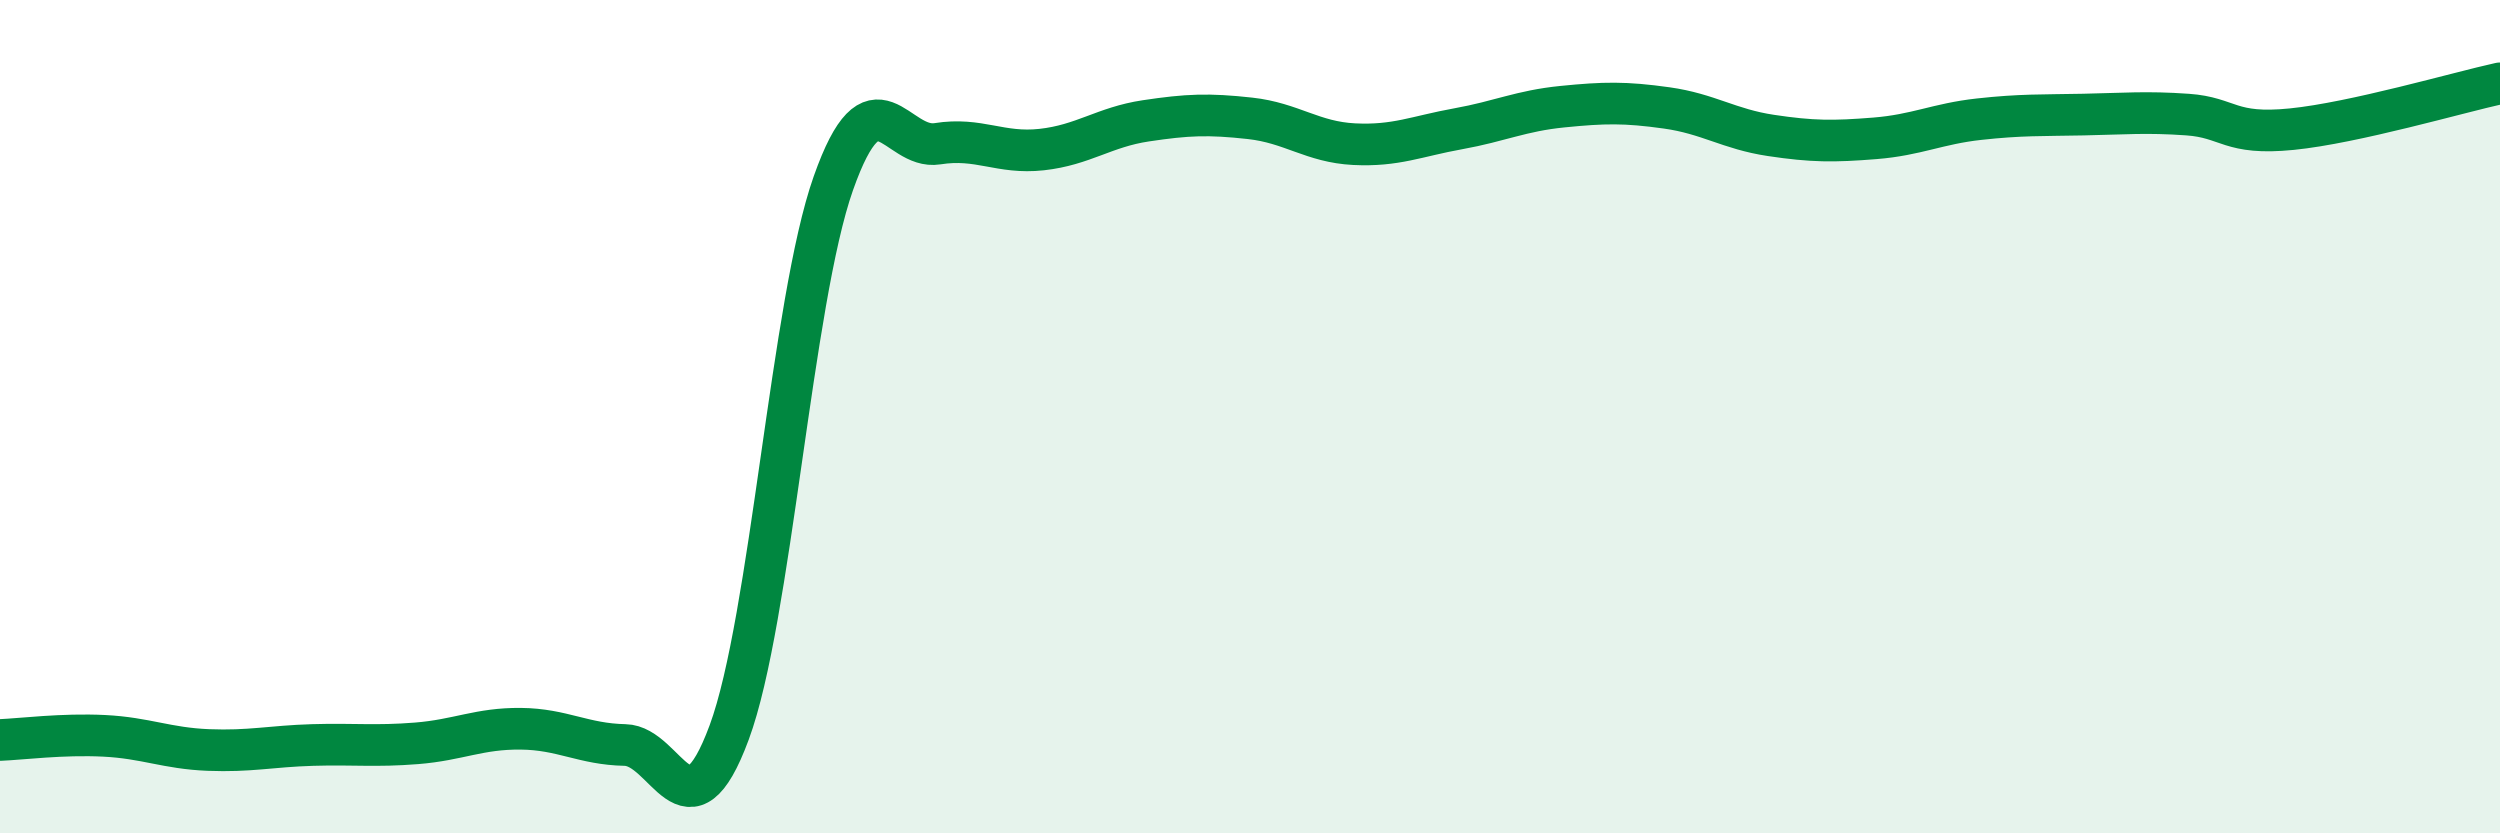
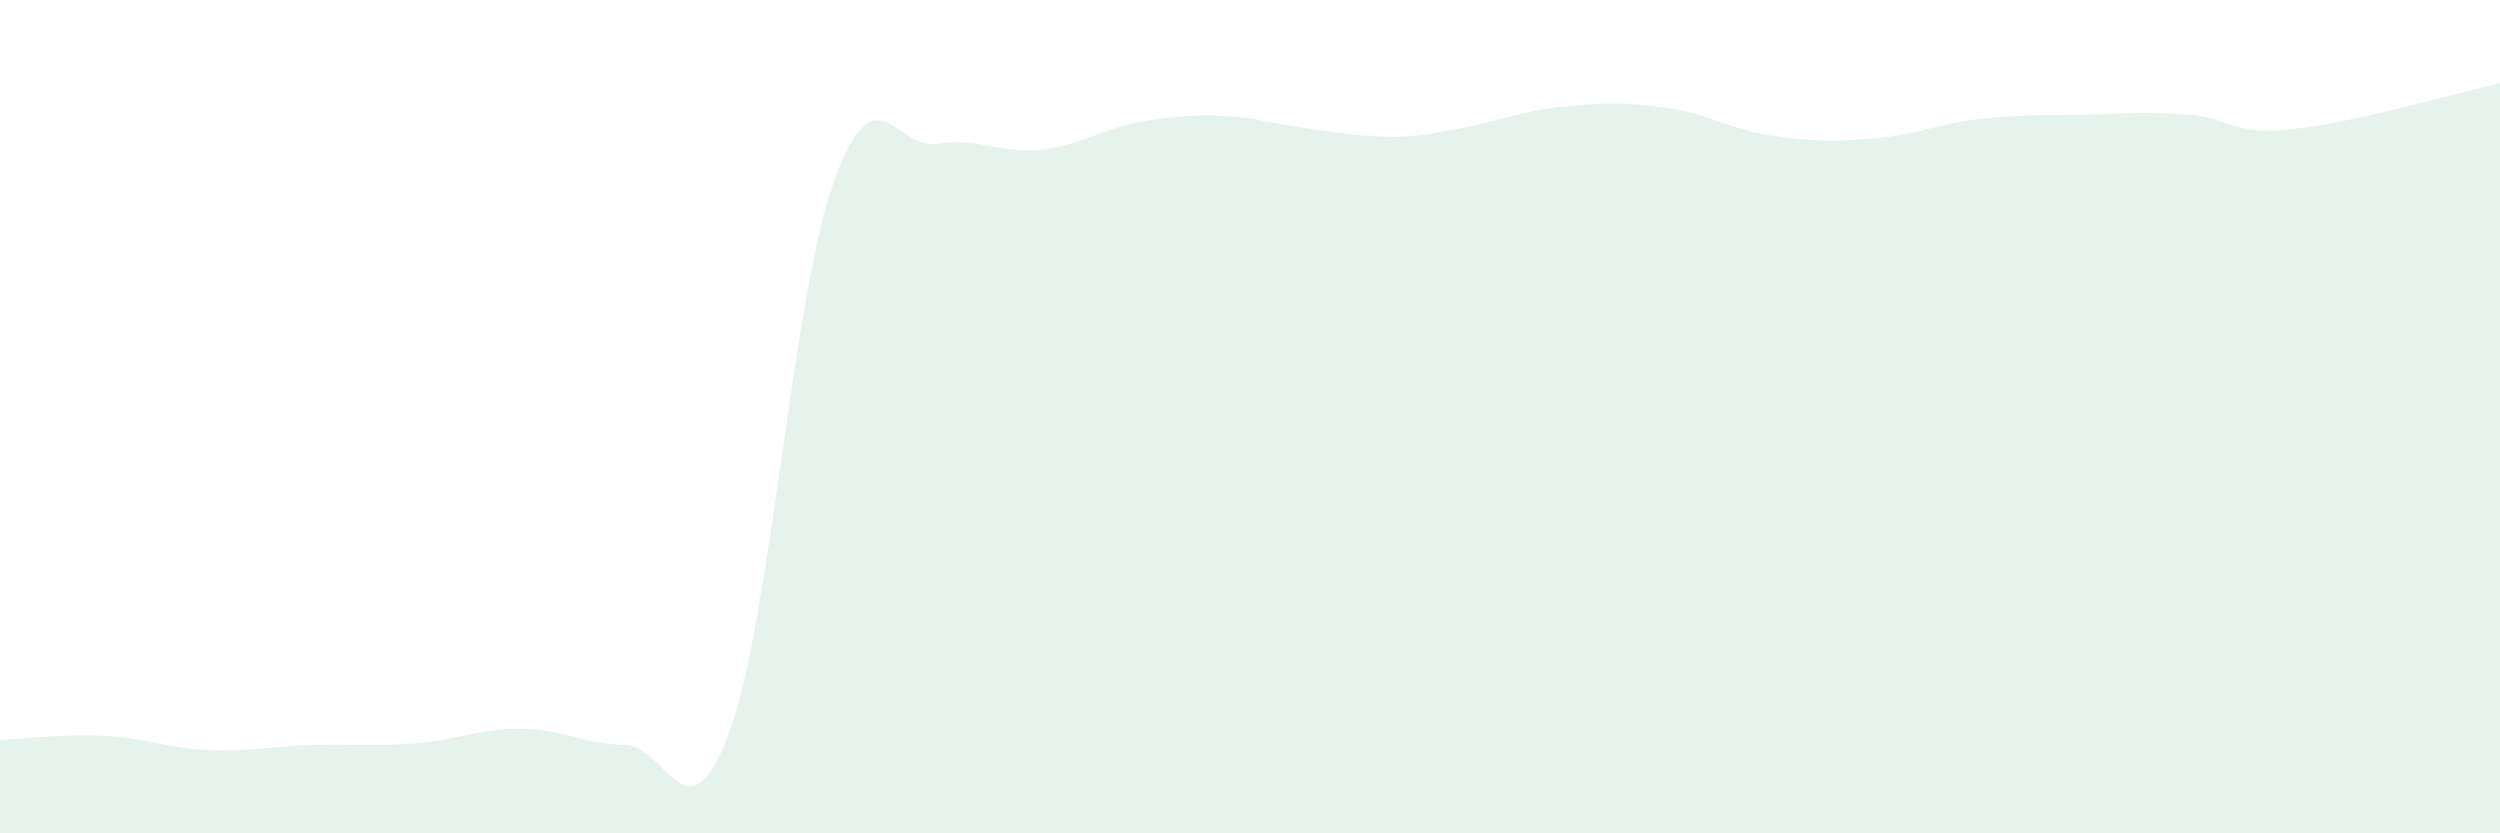
<svg xmlns="http://www.w3.org/2000/svg" width="60" height="20" viewBox="0 0 60 20">
-   <path d="M 0,17.76 C 0.5,17.74 1.5,17.61 2.5,17.66 C 3.5,17.71 4,17.96 5,18 C 6,18.04 6.5,17.91 7.5,17.88 C 8.5,17.85 9,17.92 10,17.84 C 11,17.76 11.5,17.48 12.5,17.49 C 13.5,17.5 14,17.86 15,17.88 C 16,17.9 16.5,20.28 17.5,17.58 C 18.5,14.88 19,7.23 20,4.4 C 21,1.57 21.5,3.61 22.5,3.45 C 23.5,3.29 24,3.7 25,3.59 C 26,3.48 26.5,3.05 27.5,2.9 C 28.5,2.75 29,2.73 30,2.84 C 31,2.95 31.5,3.41 32.5,3.46 C 33.5,3.51 34,3.27 35,3.09 C 36,2.91 36.5,2.66 37.5,2.56 C 38.5,2.46 39,2.45 40,2.59 C 41,2.73 41.5,3.1 42.5,3.25 C 43.5,3.4 44,3.4 45,3.32 C 46,3.24 46.5,2.97 47.5,2.86 C 48.5,2.75 49,2.77 50,2.75 C 51,2.73 51.5,2.68 52.5,2.75 C 53.5,2.82 53.5,3.25 55,3.1 C 56.5,2.95 59,2.22 60,2L60 20L0 20Z" fill="#008740" opacity="0.1" stroke-linecap="round" stroke-linejoin="round" />
-   <path d="M 0,17.76 C 0.5,17.74 1.5,17.61 2.5,17.66 C 3.5,17.71 4,17.96 5,18 C 6,18.04 6.5,17.91 7.5,17.88 C 8.5,17.85 9,17.92 10,17.84 C 11,17.76 11.5,17.48 12.5,17.49 C 13.5,17.5 14,17.86 15,17.88 C 16,17.9 16.5,20.28 17.5,17.58 C 18.5,14.88 19,7.23 20,4.4 C 21,1.57 21.5,3.61 22.5,3.45 C 23.5,3.29 24,3.7 25,3.59 C 26,3.48 26.5,3.05 27.5,2.9 C 28.5,2.75 29,2.73 30,2.84 C 31,2.95 31.5,3.41 32.5,3.46 C 33.5,3.51 34,3.27 35,3.09 C 36,2.91 36.5,2.66 37.5,2.56 C 38.5,2.46 39,2.45 40,2.59 C 41,2.73 41.5,3.1 42.5,3.25 C 43.5,3.4 44,3.4 45,3.32 C 46,3.24 46.5,2.97 47.5,2.86 C 48.5,2.75 49,2.77 50,2.75 C 51,2.73 51.5,2.68 52.5,2.75 C 53.5,2.82 53.5,3.25 55,3.1 C 56.5,2.95 59,2.22 60,2" stroke="#008740" stroke-width="1" fill="none" stroke-linecap="round" stroke-linejoin="round" />
+   <path d="M 0,17.76 C 0.5,17.74 1.5,17.61 2.5,17.66 C 3.5,17.71 4,17.96 5,18 C 6,18.04 6.5,17.91 7.5,17.88 C 8.5,17.85 9,17.92 10,17.84 C 11,17.76 11.5,17.48 12.5,17.49 C 13.5,17.5 14,17.86 15,17.88 C 16,17.9 16.5,20.28 17.5,17.58 C 18.5,14.88 19,7.23 20,4.4 C 21,1.57 21.5,3.61 22.5,3.45 C 23.5,3.29 24,3.7 25,3.59 C 26,3.48 26.5,3.05 27.5,2.9 C 28.5,2.75 29,2.73 30,2.84 C 33.5,3.51 34,3.27 35,3.09 C 36,2.91 36.5,2.66 37.5,2.56 C 38.5,2.46 39,2.45 40,2.59 C 41,2.73 41.5,3.1 42.5,3.25 C 43.5,3.4 44,3.4 45,3.32 C 46,3.24 46.5,2.97 47.5,2.86 C 48.5,2.75 49,2.77 50,2.75 C 51,2.73 51.5,2.68 52.5,2.75 C 53.5,2.82 53.5,3.25 55,3.1 C 56.5,2.95 59,2.22 60,2L60 20L0 20Z" fill="#008740" opacity="0.1" stroke-linecap="round" stroke-linejoin="round" />
</svg>